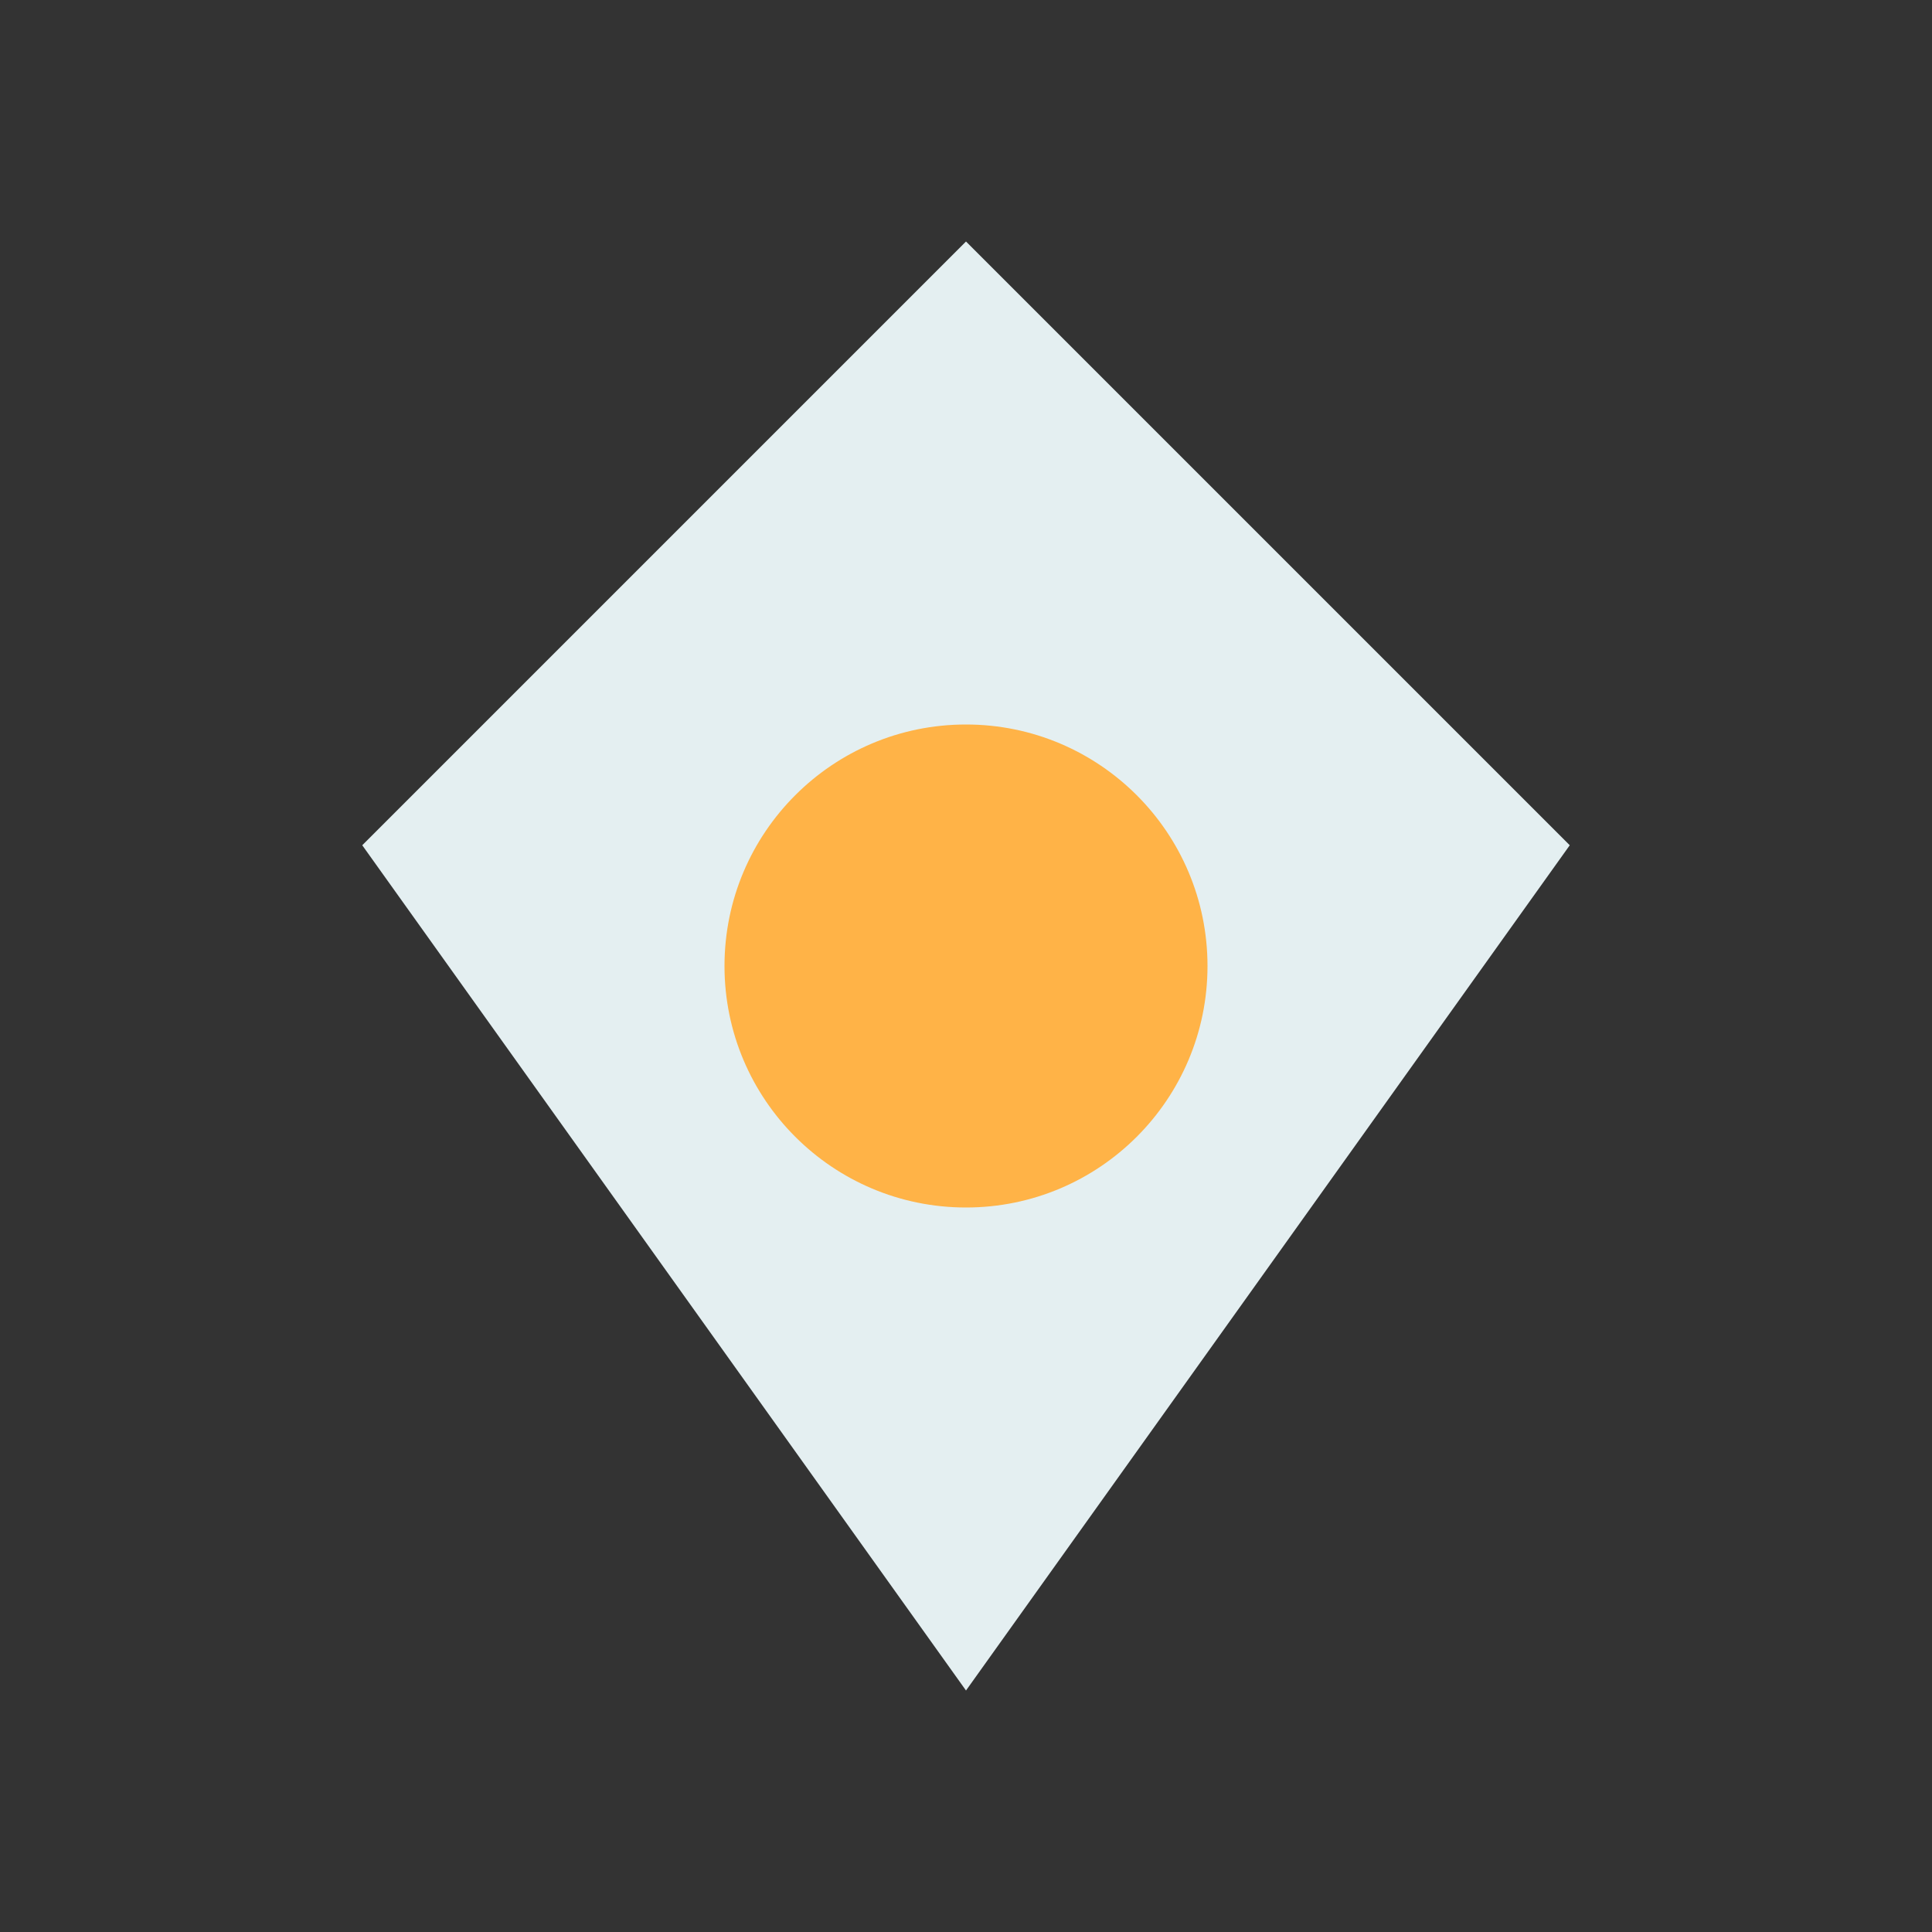
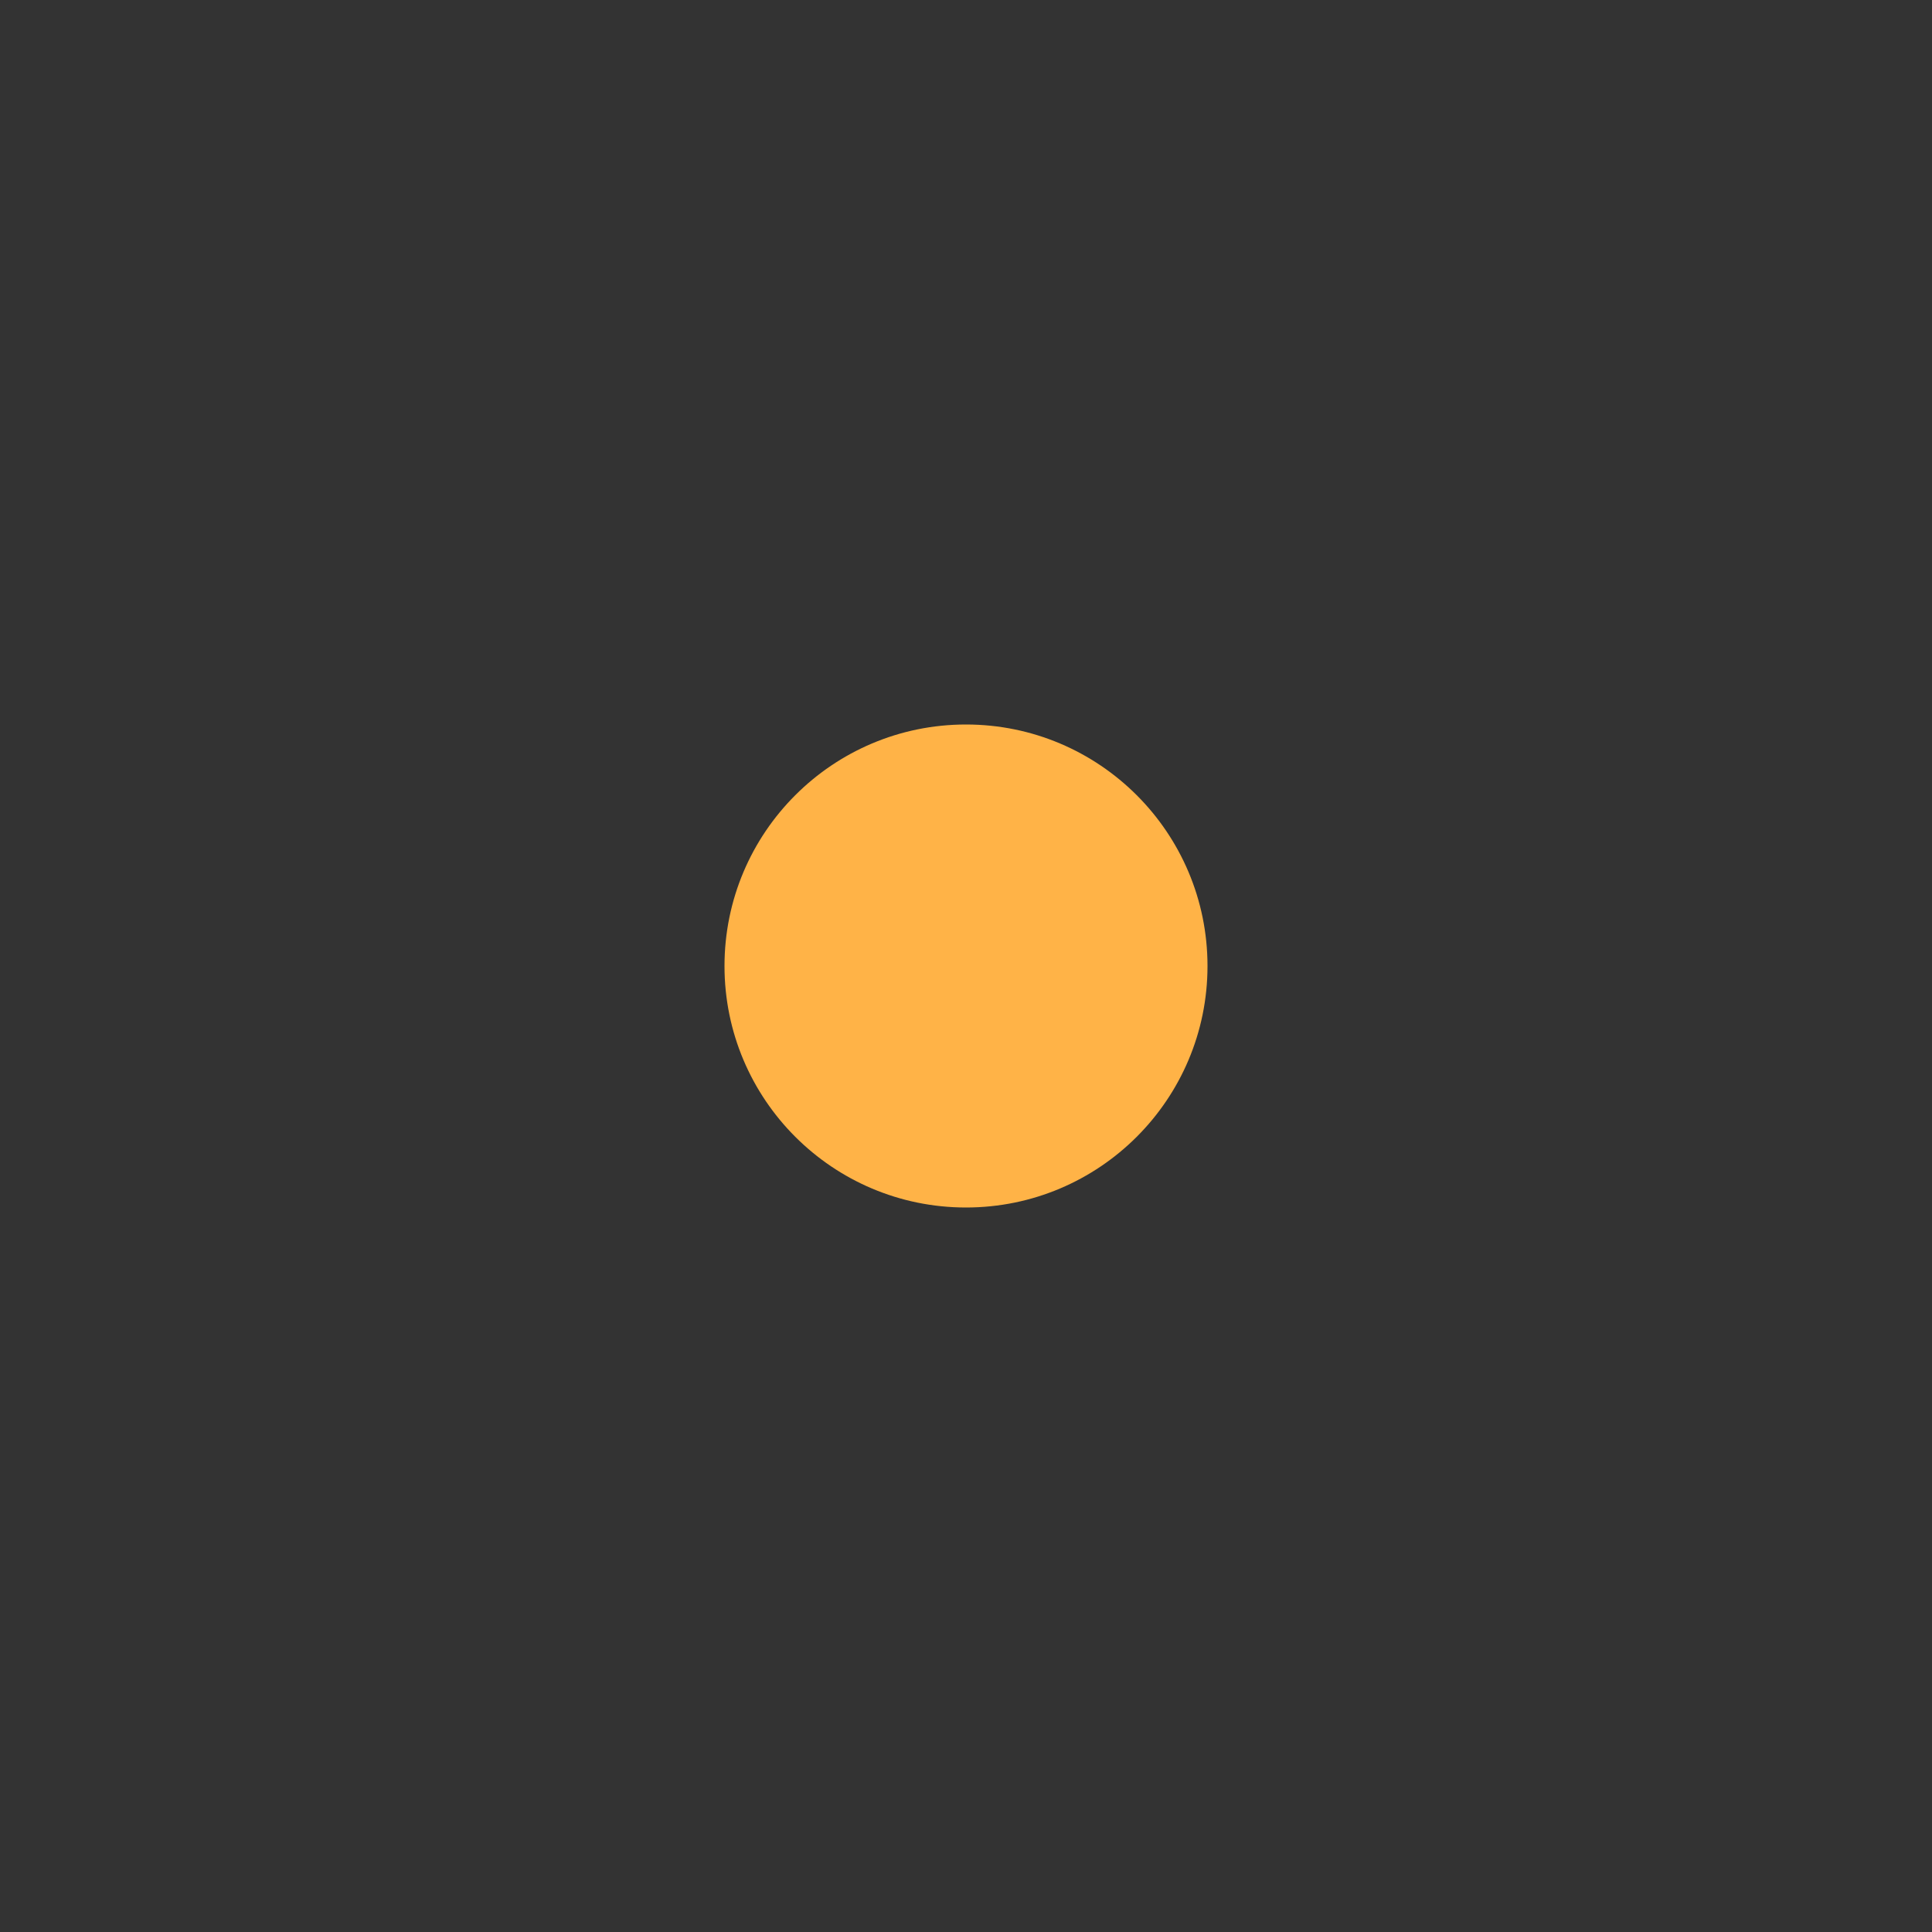
<svg xmlns="http://www.w3.org/2000/svg" width="32" height="32" viewBox="0 0 32 32">
  <rect x="0" y="0" width="32" height="32" fill="#333333" stroke="none" />
-   <path d="M16 4l10 10-10 14-10-14z" fill="#e4eff1" />
  <circle cx="16" cy="16" r="4" fill="#ffb347" />
</svg>